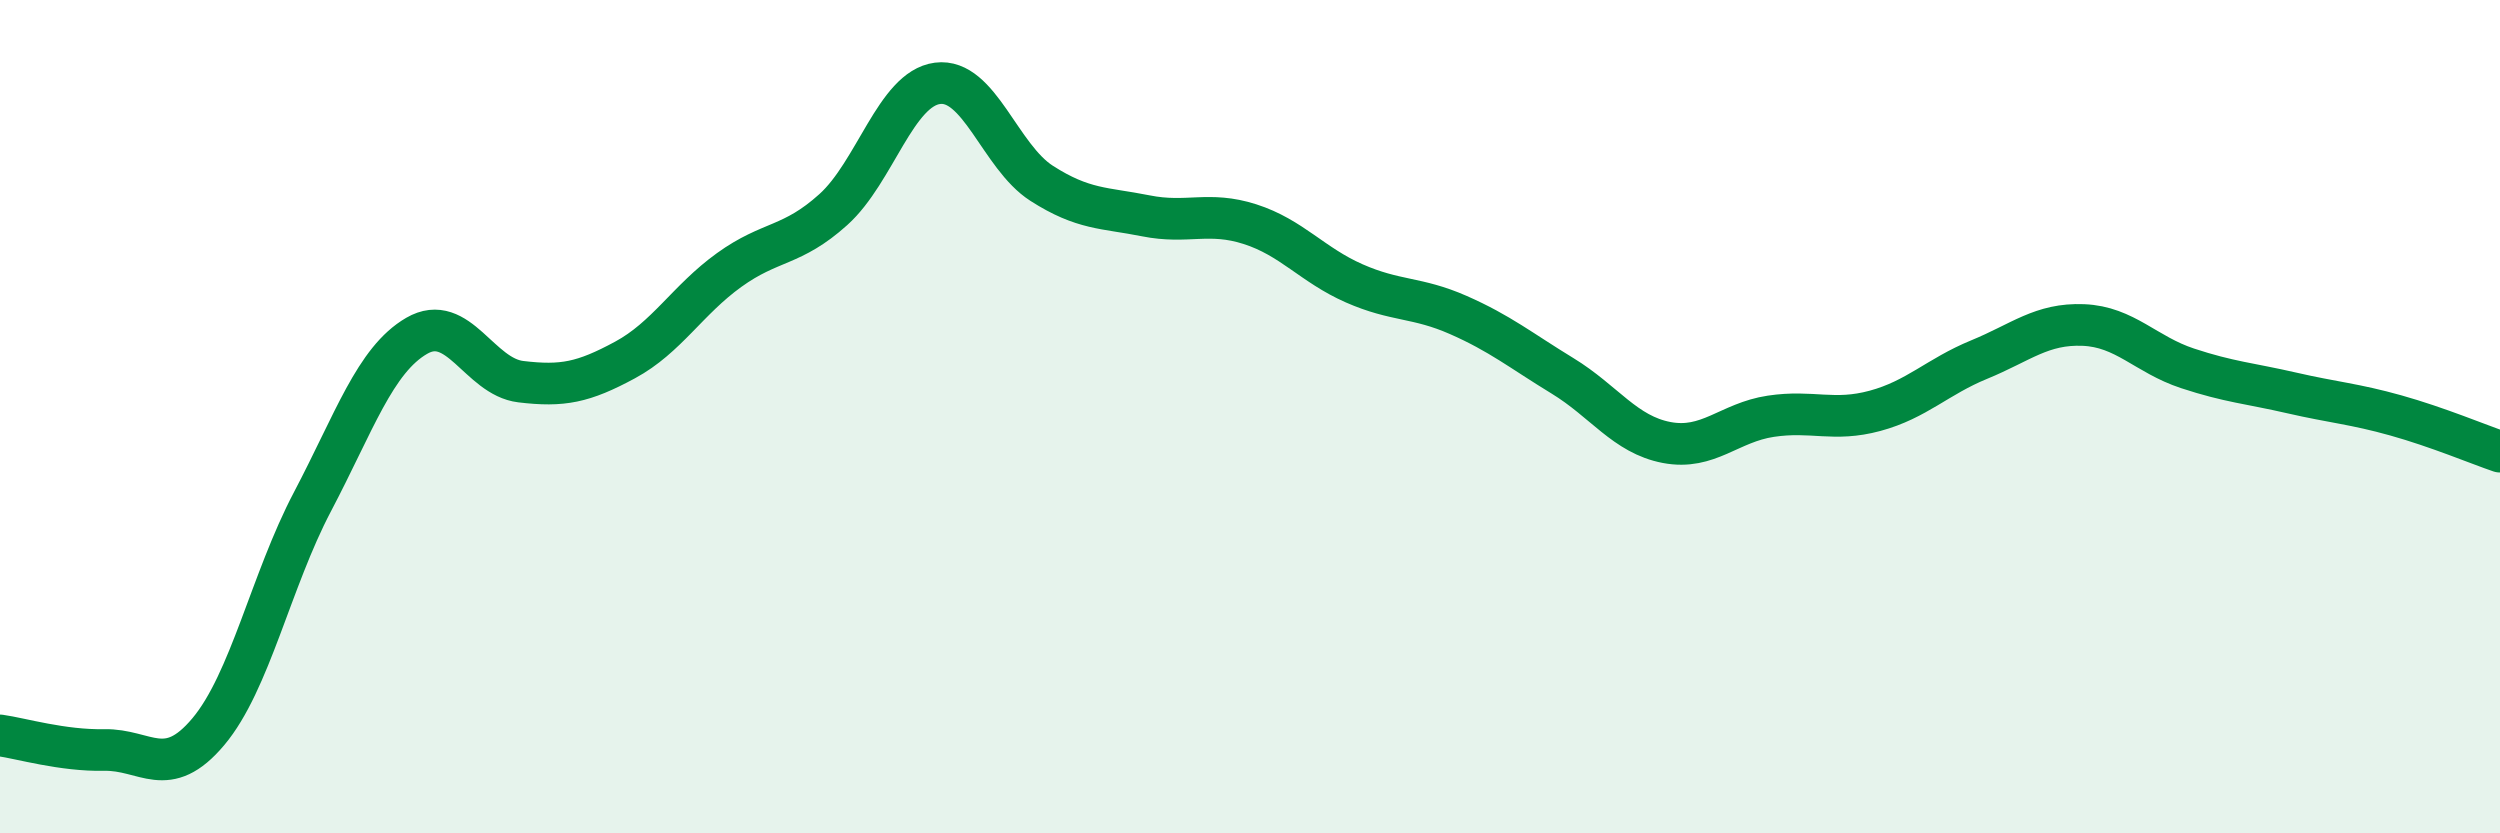
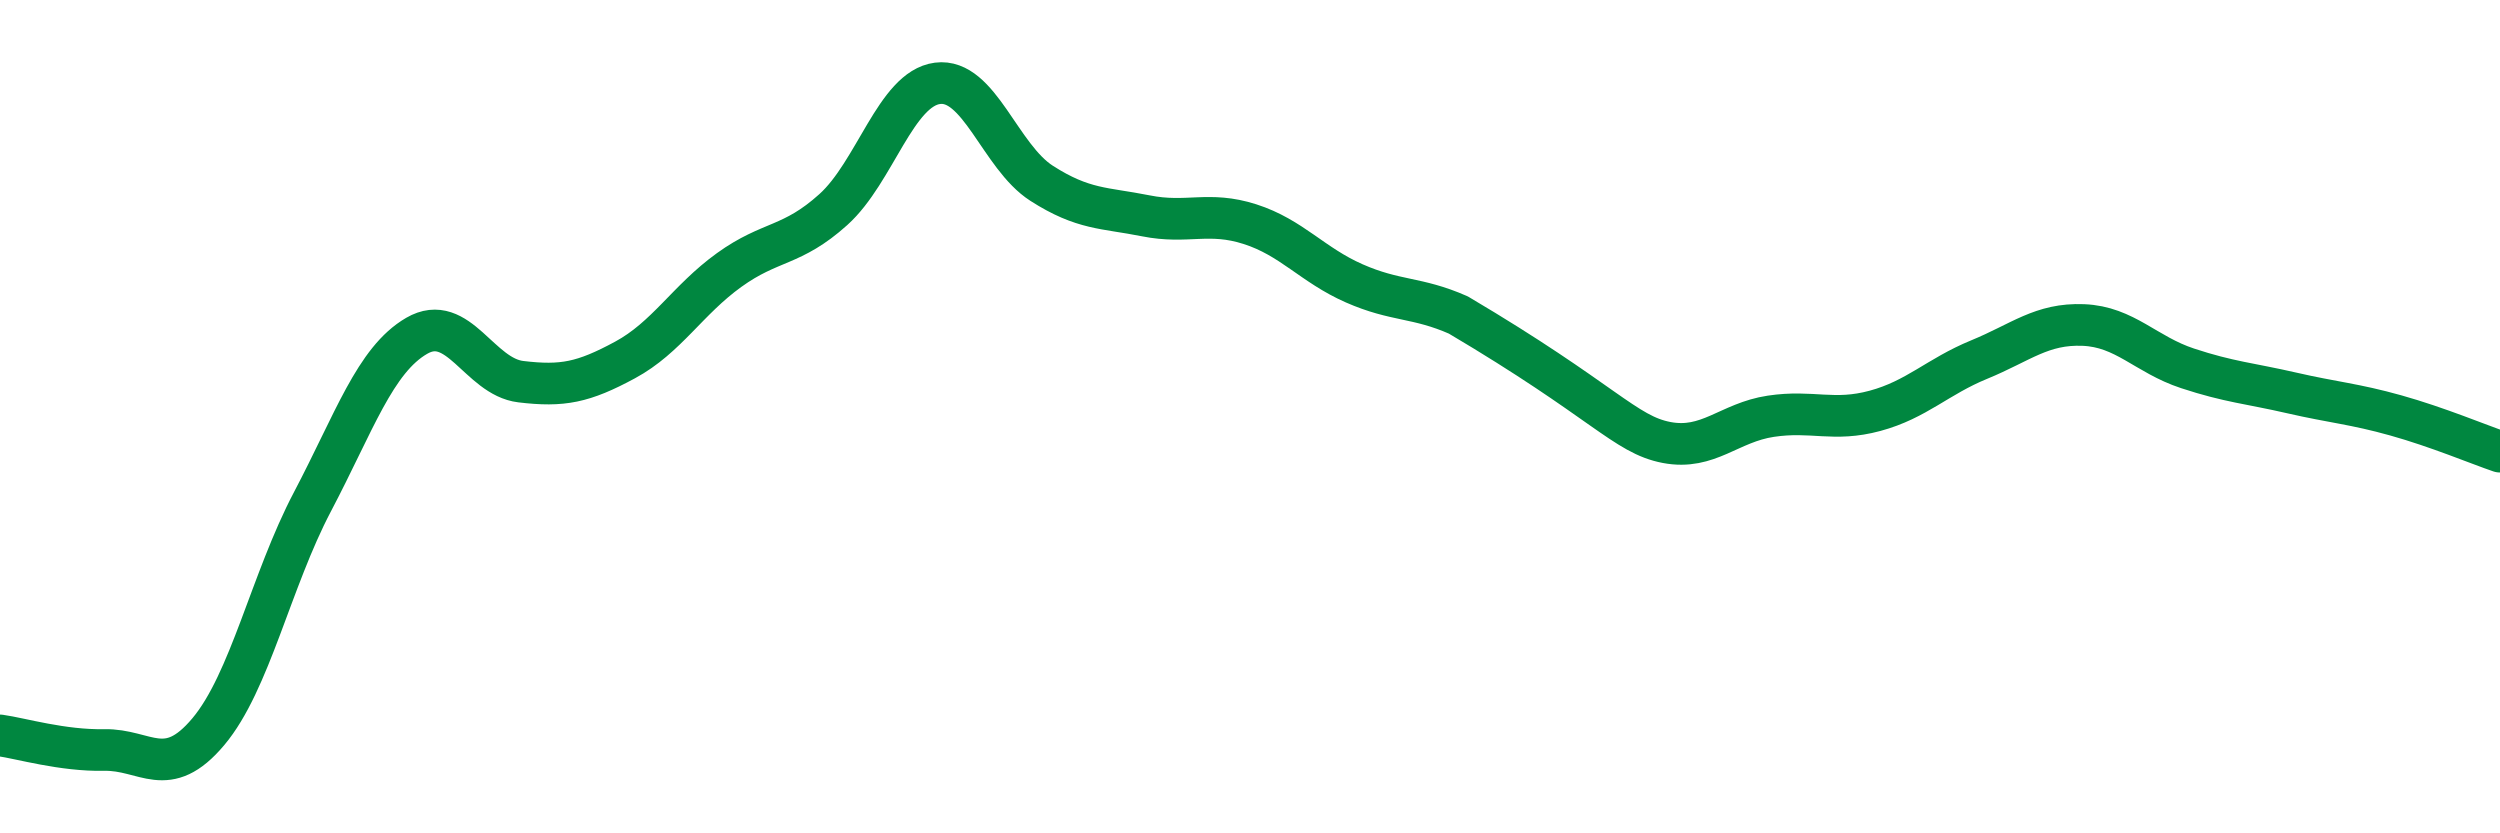
<svg xmlns="http://www.w3.org/2000/svg" width="60" height="20" viewBox="0 0 60 20">
-   <path d="M 0,17.65 C 0.5,17.72 1.5,18.02 2.5,18 C 3.5,17.98 4,18.75 5,17.56 C 6,16.37 6.5,13.94 7.5,12.04 C 8.5,10.14 9,8.64 10,8.06 C 11,7.48 11.5,9.04 12.5,9.16 C 13.5,9.28 14,9.18 15,8.64 C 16,8.1 16.5,7.2 17.5,6.48 C 18.5,5.76 19,5.93 20,5.03 C 21,4.13 21.5,2.13 22.5,2 C 23.5,1.87 24,3.76 25,4.4 C 26,5.04 26.5,4.98 27.5,5.18 C 28.5,5.38 29,5.06 30,5.38 C 31,5.7 31.5,6.36 32.5,6.8 C 33.5,7.24 34,7.12 35,7.56 C 36,8 36.5,8.41 37.5,9.02 C 38.5,9.63 39,10.43 40,10.62 C 41,10.81 41.5,10.14 42.5,9.99 C 43.5,9.84 44,10.13 45,9.86 C 46,9.59 46.5,9.04 47.5,8.63 C 48.5,8.22 49,7.76 50,7.8 C 51,7.84 51.5,8.51 52.5,8.84 C 53.5,9.17 54,9.2 55,9.43 C 56,9.66 56.5,9.69 57.5,9.97 C 58.5,10.25 59.5,10.67 60,10.84L60 20L0 20Z" fill="#008740" opacity="0.1" stroke-linecap="round" stroke-linejoin="round" />
-   <path d="M 0,17.65 C 0.5,17.72 1.5,18.02 2.5,18 C 3.5,17.98 4,18.75 5,17.56 C 6,16.37 6.5,13.94 7.5,12.04 C 8.5,10.14 9,8.64 10,8.06 C 11,7.48 11.5,9.04 12.5,9.16 C 13.5,9.28 14,9.18 15,8.64 C 16,8.1 16.5,7.2 17.5,6.48 C 18.5,5.76 19,5.93 20,5.03 C 21,4.13 21.5,2.13 22.5,2 C 23.5,1.87 24,3.76 25,4.4 C 26,5.04 26.5,4.98 27.5,5.18 C 28.5,5.38 29,5.06 30,5.38 C 31,5.7 31.5,6.36 32.5,6.8 C 33.5,7.24 34,7.12 35,7.56 C 36,8 36.5,8.41 37.5,9.02 C 38.5,9.63 39,10.43 40,10.62 C 41,10.81 41.5,10.14 42.5,9.99 C 43.5,9.84 44,10.13 45,9.86 C 46,9.59 46.5,9.04 47.5,8.63 C 48.5,8.22 49,7.76 50,7.8 C 51,7.84 51.5,8.51 52.5,8.84 C 53.5,9.17 54,9.2 55,9.43 C 56,9.66 56.5,9.69 57.5,9.97 C 58.5,10.25 59.5,10.67 60,10.84" stroke="#008740" stroke-width="1" fill="none" stroke-linecap="round" stroke-linejoin="round" />
+   <path d="M 0,17.65 C 0.5,17.72 1.5,18.02 2.5,18 C 3.5,17.98 4,18.75 5,17.56 C 6,16.37 6.5,13.94 7.5,12.04 C 8.5,10.14 9,8.64 10,8.06 C 11,7.48 11.5,9.04 12.5,9.16 C 13.5,9.28 14,9.18 15,8.64 C 16,8.1 16.5,7.2 17.5,6.48 C 18.5,5.76 19,5.93 20,5.03 C 21,4.13 21.5,2.13 22.5,2 C 23.5,1.87 24,3.76 25,4.4 C 26,5.04 26.5,4.98 27.5,5.18 C 28.5,5.38 29,5.06 30,5.38 C 31,5.7 31.5,6.36 32.5,6.8 C 33.5,7.24 34,7.12 35,7.56 C 38.5,9.63 39,10.43 40,10.62 C 41,10.81 41.5,10.14 42.5,9.99 C 43.5,9.84 44,10.13 45,9.86 C 46,9.59 46.5,9.04 47.5,8.63 C 48.5,8.22 49,7.76 50,7.8 C 51,7.84 51.5,8.51 52.5,8.84 C 53.5,9.17 54,9.2 55,9.43 C 56,9.66 56.5,9.69 57.5,9.97 C 58.5,10.25 59.5,10.67 60,10.84" stroke="#008740" stroke-width="1" fill="none" stroke-linecap="round" stroke-linejoin="round" />
</svg>